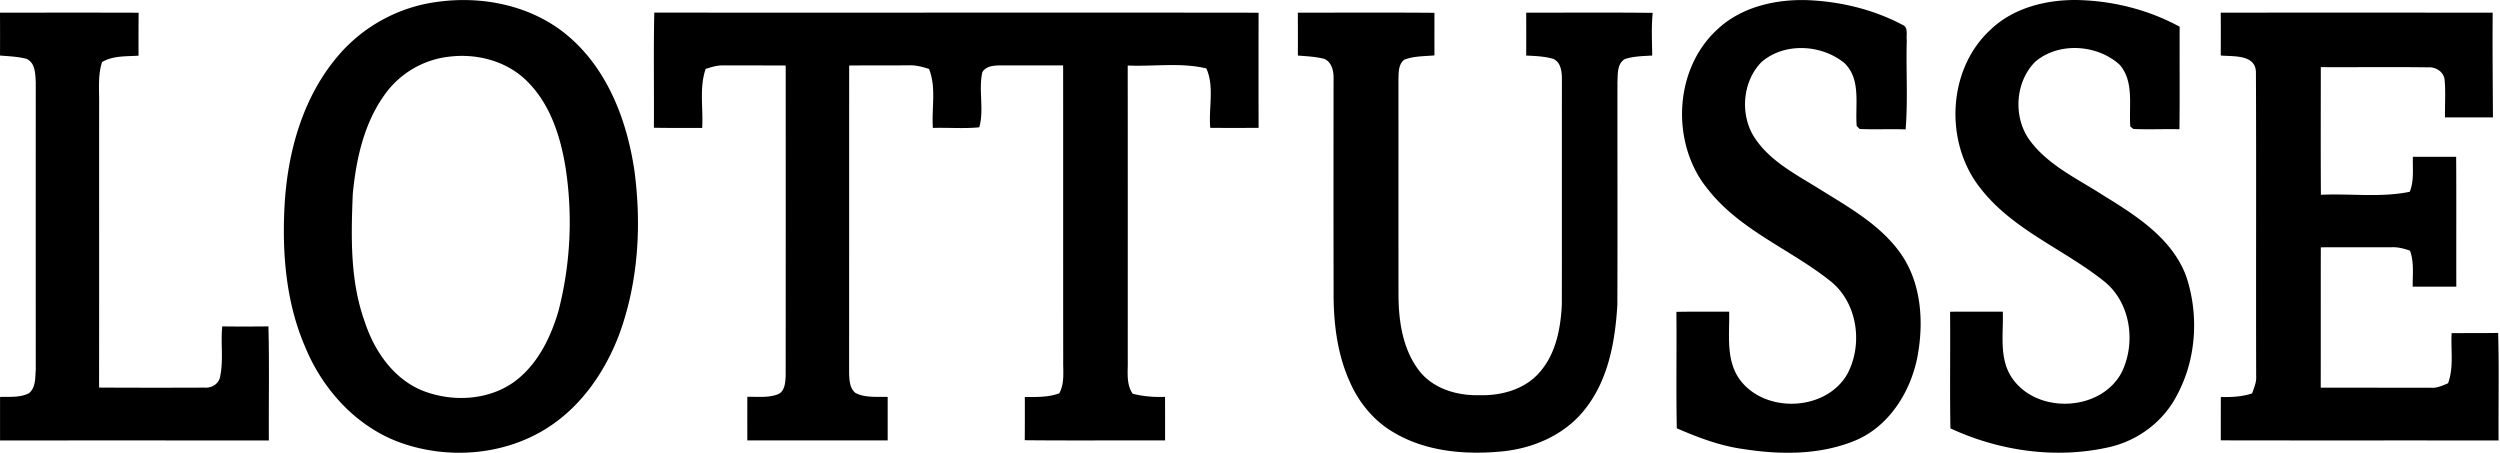
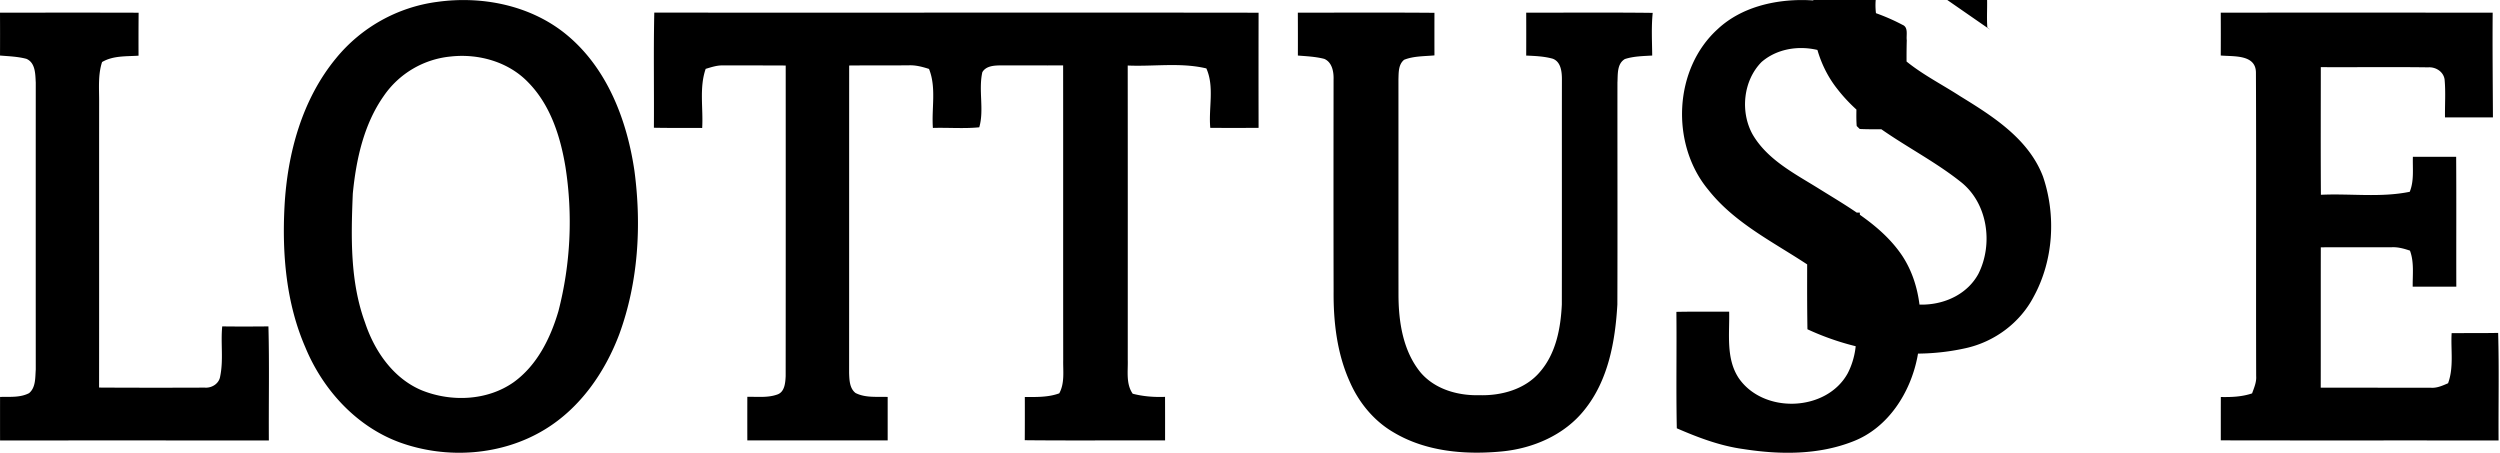
<svg xmlns="http://www.w3.org/2000/svg" viewBox="0 0 127 23" class=" h-6 w-auto lg:h-7">
-   <path fill="currentColor" d="M101.111 1.517c1.142-1.105 2.785-1.522 4.34-1.517 1.83.028 3.665.479 5.275 1.358-.008 1.736.011 3.471-.01 5.207-.782-.019-1.562.023-2.342-.014a10.392 10.392 0 0 0-.154-.124c-.083-1.041.206-2.262-.533-3.13-1.138-1.045-3.102-1.179-4.298-.16-1.011 1.01-1.127 2.769-.318 3.936.939 1.313 2.456 1.997 3.775 2.852 1.662 1.02 3.472 2.166 4.2 4.075.674 1.976.536 4.257-.468 6.098-.695 1.338-2 2.304-3.467 2.625-2.685.601-5.547.189-8.03-.962-.034-1.974 0-3.95-.017-5.925.892-.007 1.785-.005 2.678-.002.039 1.121-.204 2.36.46 3.353 1.25 1.86 4.491 1.738 5.564-.243.769-1.53.472-3.622-.929-4.695-2.035-1.61-4.602-2.584-6.23-4.685-1.836-2.3-1.692-6.027.504-8.047ZM22.175.101c2.292-.331 4.778.162 6.595 1.653 2.07 1.697 3.082 4.344 3.46 6.929.367 2.767.196 5.646-.766 8.284-.732 1.946-1.989 3.759-3.79 4.852-2.187 1.333-4.99 1.52-7.38.65-2.208-.814-3.9-2.684-4.785-4.83-.973-2.24-1.182-4.73-1.056-7.146.142-2.683.887-5.442 2.626-7.543A7.991 7.991 0 0 1 22.175.1Zm.729 2.769a4.665 4.665 0 0 0-3.409 2.004c-1.016 1.444-1.404 3.23-1.573 4.963-.09 2.196-.146 4.465.626 6.562.482 1.449 1.444 2.841 2.898 3.438 1.492.594 3.313.52 4.649-.421 1.19-.858 1.87-2.237 2.274-3.612a18.12 18.12 0 0 0 .358-7.313c-.257-1.564-.769-3.172-1.91-4.323-.998-1.031-2.509-1.452-3.913-1.298ZM87.289 1.45C88.469.369 90.127-.022 91.694.003c1.714.053 3.432.455 4.952 1.258.313.128.182.525.218.784-.043 1.508.063 3.024-.058 4.529-.778-.031-1.556.015-2.331-.022a13.83 13.83 0 0 1-.154-.15c-.091-1.065.24-2.372-.626-3.2-1.161-.95-3.046-1.058-4.207-.053-.932.943-1.093 2.522-.46 3.672.758 1.308 2.166 2.009 3.403 2.782 1.527.952 3.183 1.866 4.208 3.398.979 1.494 1.09 3.409.767 5.124-.353 1.817-1.484 3.607-3.266 4.296-1.767.699-3.733.68-5.584.39-1.176-.161-2.292-.584-3.374-1.054-.041-1.972 0-3.945-.021-5.915.892-.017 1.787-.009 2.681-.009.025 1.125-.172 2.362.475 3.359 1.25 1.845 4.467 1.737 5.548-.23.795-1.537.479-3.65-.934-4.725-2.01-1.587-4.54-2.549-6.159-4.608-1.918-2.316-1.757-6.152.517-8.177ZM33.24.64C43.471.65 53.703.632 63.936.646c-.004 1.95-.004 3.899 0 5.848-.819.007-1.637.005-2.453.002-.096-.999.22-2.08-.2-3.02-1.306-.312-2.665-.089-3.995-.147.005 4.982.003 9.965.002 14.946.018.58-.1 1.218.251 1.726.535.14 1.09.18 1.643.16.003.738.003 1.476.002 2.213-2.375-.01-4.751.015-7.128-.011.005-.732.005-1.464.003-2.195.588 0 1.19.02 1.75-.187.284-.523.188-1.127.2-1.697-.005-4.987.001-9.975-.004-14.961-1.071.005-2.144-.005-3.216 0-.318.005-.709.036-.888.344-.205.913.101 1.925-.157 2.8-.783.077-1.57.009-2.355.032-.073-.995.184-2.047-.197-2.997-.336-.108-.68-.2-1.037-.183-1.007.007-2.012 0-3.019.009-.003 5.206 0 10.415-.003 15.622.013.349.022.781.328 1.015.502.256 1.088.179 1.631.2v2.206c-2.376.007-4.753 0-7.13.003a481.35 481.35 0 0 1 0-2.215c.503-.012 1.024.056 1.508-.113.392-.121.424-.598.44-.942.005-5.258.004-10.518.002-15.776a516 516 0 0 0-3.201-.005c-.3-.007-.583.092-.865.175-.333.966-.117 2.004-.177 3.003-.818-.005-1.634.005-2.453-.012.014-1.95-.023-3.902.02-5.85ZM65.93.644c2.314 0 4.627-.013 6.94.007-.002.72-.002 1.442 0 2.163-.514.048-1.056.03-1.54.223-.296.24-.277.646-.289.989.002 3.647-.002 7.293.002 10.942.003 1.378.225 2.86 1.126 3.958.727.85 1.888 1.177 2.972 1.15 1.127.034 2.342-.296 3.09-1.185.814-.939 1.054-2.22 1.11-3.426.007-3.813-.001-7.625.004-11.437 0-.381-.05-.891-.466-1.045-.439-.123-.896-.14-1.348-.16.003-.726.003-1.452 0-2.179 2.141.002 4.284-.016 6.426.01-.073.72-.032 1.446-.025 2.168-.465.028-.94.033-1.386.177-.413.24-.356.788-.38 1.196-.004 3.758.009 7.517-.004 11.276-.108 1.875-.463 3.859-1.678 5.358-1.01 1.268-2.602 1.952-4.19 2.104-1.866.178-3.864.012-5.505-.972-.997-.58-1.758-1.51-2.217-2.56-.651-1.437-.837-3.036-.825-4.599-.008-3.587-.005-7.176-.002-10.763.014-.389-.074-.88-.473-1.048-.438-.114-.893-.133-1.34-.169.002-.725.002-1.452-.002-2.178ZM0 .643c2.347 0 4.695-.005 7.042.003a159.73 159.73 0 0 0-.004 2.183c-.624.04-1.296-.007-1.853.323-.215.66-.144 1.36-.149 2.043-.003 4.831.003 9.662-.003 14.493 1.788.011 3.579.01 5.369.003.356.031.73-.202.783-.572.174-.834.02-1.695.104-2.538.782.01 1.564.008 2.347 0 .052 1.93.009 3.862.022 5.794-4.551 0-9.102-.003-13.655.002-.001-.739-.001-1.476 0-2.212.494-.015 1.022.043 1.474-.193.345-.286.31-.795.34-1.199-.002-4.858-.002-9.717 0-14.576-.023-.424-.012-1.01-.476-1.208-.437-.116-.892-.13-1.34-.167C.004 2.095.004 1.37 0 .642ZM112.814.644c4.606-.005 9.21-.003 13.814 0-.014 1.774.005 3.548.013 5.321l-2.435-.001c-.01-.645.039-1.29-.021-1.931-.061-.4-.456-.64-.838-.612-1.817-.024-3.635 0-5.45-.01 0 2.162-.01 4.323.005 6.484 1.502-.071 3.03.152 4.513-.152.23-.565.14-1.184.16-1.777h2.198c.015 2.2.001 4.398.008 6.598h-2.216c-.008-.613.08-1.246-.139-1.832-.298-.1-.604-.187-.921-.172-1.202.003-2.406.003-3.608.003-.005 2.377 0 4.755-.004 7.131 1.868.002 3.735 0 5.603.004.308.021.59-.11.866-.229.3-.817.131-1.696.181-2.544.786-.008 1.575.002 2.363-.013.051 1.82.01 3.643.021 5.465-4.703-.007-9.408.003-14.111-.007 0-.733 0-1.469.002-2.202.533.011 1.074-.01 1.588-.184.102-.285.23-.57.207-.88-.014-5.135.011-10.274-.012-15.41 0-.942-1.141-.814-1.787-.874.004-.725.004-1.45 0-2.176Z" />
+   <path fill="currentColor" d="M101.111 1.517a10.392 10.392 0 0 0-.154-.124c-.083-1.041.206-2.262-.533-3.13-1.138-1.045-3.102-1.179-4.298-.16-1.011 1.01-1.127 2.769-.318 3.936.939 1.313 2.456 1.997 3.775 2.852 1.662 1.02 3.472 2.166 4.2 4.075.674 1.976.536 4.257-.468 6.098-.695 1.338-2 2.304-3.467 2.625-2.685.601-5.547.189-8.03-.962-.034-1.974 0-3.95-.017-5.925.892-.007 1.785-.005 2.678-.002.039 1.121-.204 2.36.46 3.353 1.25 1.86 4.491 1.738 5.564-.243.769-1.53.472-3.622-.929-4.695-2.035-1.61-4.602-2.584-6.23-4.685-1.836-2.3-1.692-6.027.504-8.047ZM22.175.101c2.292-.331 4.778.162 6.595 1.653 2.07 1.697 3.082 4.344 3.46 6.929.367 2.767.196 5.646-.766 8.284-.732 1.946-1.989 3.759-3.79 4.852-2.187 1.333-4.99 1.52-7.38.65-2.208-.814-3.9-2.684-4.785-4.83-.973-2.24-1.182-4.73-1.056-7.146.142-2.683.887-5.442 2.626-7.543A7.991 7.991 0 0 1 22.175.1Zm.729 2.769a4.665 4.665 0 0 0-3.409 2.004c-1.016 1.444-1.404 3.23-1.573 4.963-.09 2.196-.146 4.465.626 6.562.482 1.449 1.444 2.841 2.898 3.438 1.492.594 3.313.52 4.649-.421 1.19-.858 1.87-2.237 2.274-3.612a18.12 18.12 0 0 0 .358-7.313c-.257-1.564-.769-3.172-1.91-4.323-.998-1.031-2.509-1.452-3.913-1.298ZM87.289 1.45C88.469.369 90.127-.022 91.694.003c1.714.053 3.432.455 4.952 1.258.313.128.182.525.218.784-.043 1.508.063 3.024-.058 4.529-.778-.031-1.556.015-2.331-.022a13.83 13.83 0 0 1-.154-.15c-.091-1.065.24-2.372-.626-3.2-1.161-.95-3.046-1.058-4.207-.053-.932.943-1.093 2.522-.46 3.672.758 1.308 2.166 2.009 3.403 2.782 1.527.952 3.183 1.866 4.208 3.398.979 1.494 1.09 3.409.767 5.124-.353 1.817-1.484 3.607-3.266 4.296-1.767.699-3.733.68-5.584.39-1.176-.161-2.292-.584-3.374-1.054-.041-1.972 0-3.945-.021-5.915.892-.017 1.787-.009 2.681-.009.025 1.125-.172 2.362.475 3.359 1.25 1.845 4.467 1.737 5.548-.23.795-1.537.479-3.65-.934-4.725-2.01-1.587-4.54-2.549-6.159-4.608-1.918-2.316-1.757-6.152.517-8.177ZM33.24.64C43.471.65 53.703.632 63.936.646c-.004 1.95-.004 3.899 0 5.848-.819.007-1.637.005-2.453.002-.096-.999.22-2.08-.2-3.02-1.306-.312-2.665-.089-3.995-.147.005 4.982.003 9.965.002 14.946.018.58-.1 1.218.251 1.726.535.14 1.09.18 1.643.16.003.738.003 1.476.002 2.213-2.375-.01-4.751.015-7.128-.011.005-.732.005-1.464.003-2.195.588 0 1.19.02 1.75-.187.284-.523.188-1.127.2-1.697-.005-4.987.001-9.975-.004-14.961-1.071.005-2.144-.005-3.216 0-.318.005-.709.036-.888.344-.205.913.101 1.925-.157 2.8-.783.077-1.57.009-2.355.032-.073-.995.184-2.047-.197-2.997-.336-.108-.68-.2-1.037-.183-1.007.007-2.012 0-3.019.009-.003 5.206 0 10.415-.003 15.622.013.349.022.781.328 1.015.502.256 1.088.179 1.631.2v2.206c-2.376.007-4.753 0-7.13.003a481.35 481.35 0 0 1 0-2.215c.503-.012 1.024.056 1.508-.113.392-.121.424-.598.44-.942.005-5.258.004-10.518.002-15.776a516 516 0 0 0-3.201-.005c-.3-.007-.583.092-.865.175-.333.966-.117 2.004-.177 3.003-.818-.005-1.634.005-2.453-.012.014-1.95-.023-3.902.02-5.85ZM65.93.644c2.314 0 4.627-.013 6.94.007-.002.72-.002 1.442 0 2.163-.514.048-1.056.03-1.54.223-.296.24-.277.646-.289.989.002 3.647-.002 7.293.002 10.942.003 1.378.225 2.86 1.126 3.958.727.85 1.888 1.177 2.972 1.15 1.127.034 2.342-.296 3.09-1.185.814-.939 1.054-2.22 1.11-3.426.007-3.813-.001-7.625.004-11.437 0-.381-.05-.891-.466-1.045-.439-.123-.896-.14-1.348-.16.003-.726.003-1.452 0-2.179 2.141.002 4.284-.016 6.426.01-.073.72-.032 1.446-.025 2.168-.465.028-.94.033-1.386.177-.413.24-.356.788-.38 1.196-.004 3.758.009 7.517-.004 11.276-.108 1.875-.463 3.859-1.678 5.358-1.01 1.268-2.602 1.952-4.19 2.104-1.866.178-3.864.012-5.505-.972-.997-.58-1.758-1.51-2.217-2.56-.651-1.437-.837-3.036-.825-4.599-.008-3.587-.005-7.176-.002-10.763.014-.389-.074-.88-.473-1.048-.438-.114-.893-.133-1.34-.169.002-.725.002-1.452-.002-2.178ZM0 .643c2.347 0 4.695-.005 7.042.003a159.73 159.73 0 0 0-.004 2.183c-.624.04-1.296-.007-1.853.323-.215.66-.144 1.36-.149 2.043-.003 4.831.003 9.662-.003 14.493 1.788.011 3.579.01 5.369.003.356.031.73-.202.783-.572.174-.834.02-1.695.104-2.538.782.01 1.564.008 2.347 0 .052 1.93.009 3.862.022 5.794-4.551 0-9.102-.003-13.655.002-.001-.739-.001-1.476 0-2.212.494-.015 1.022.043 1.474-.193.345-.286.31-.795.34-1.199-.002-4.858-.002-9.717 0-14.576-.023-.424-.012-1.01-.476-1.208-.437-.116-.892-.13-1.34-.167C.004 2.095.004 1.37 0 .642ZM112.814.644c4.606-.005 9.21-.003 13.814 0-.014 1.774.005 3.548.013 5.321l-2.435-.001c-.01-.645.039-1.29-.021-1.931-.061-.4-.456-.64-.838-.612-1.817-.024-3.635 0-5.45-.01 0 2.162-.01 4.323.005 6.484 1.502-.071 3.03.152 4.513-.152.23-.565.14-1.184.16-1.777h2.198c.015 2.2.001 4.398.008 6.598h-2.216c-.008-.613.08-1.246-.139-1.832-.298-.1-.604-.187-.921-.172-1.202.003-2.406.003-3.608.003-.005 2.377 0 4.755-.004 7.131 1.868.002 3.735 0 5.603.004.308.021.59-.11.866-.229.3-.817.131-1.696.181-2.544.786-.008 1.575.002 2.363-.013.051 1.82.01 3.643.021 5.465-4.703-.007-9.408.003-14.111-.007 0-.733 0-1.469.002-2.202.533.011 1.074-.01 1.588-.184.102-.285.23-.57.207-.88-.014-5.135.011-10.274-.012-15.41 0-.942-1.141-.814-1.787-.874.004-.725.004-1.45 0-2.176Z" />
</svg>